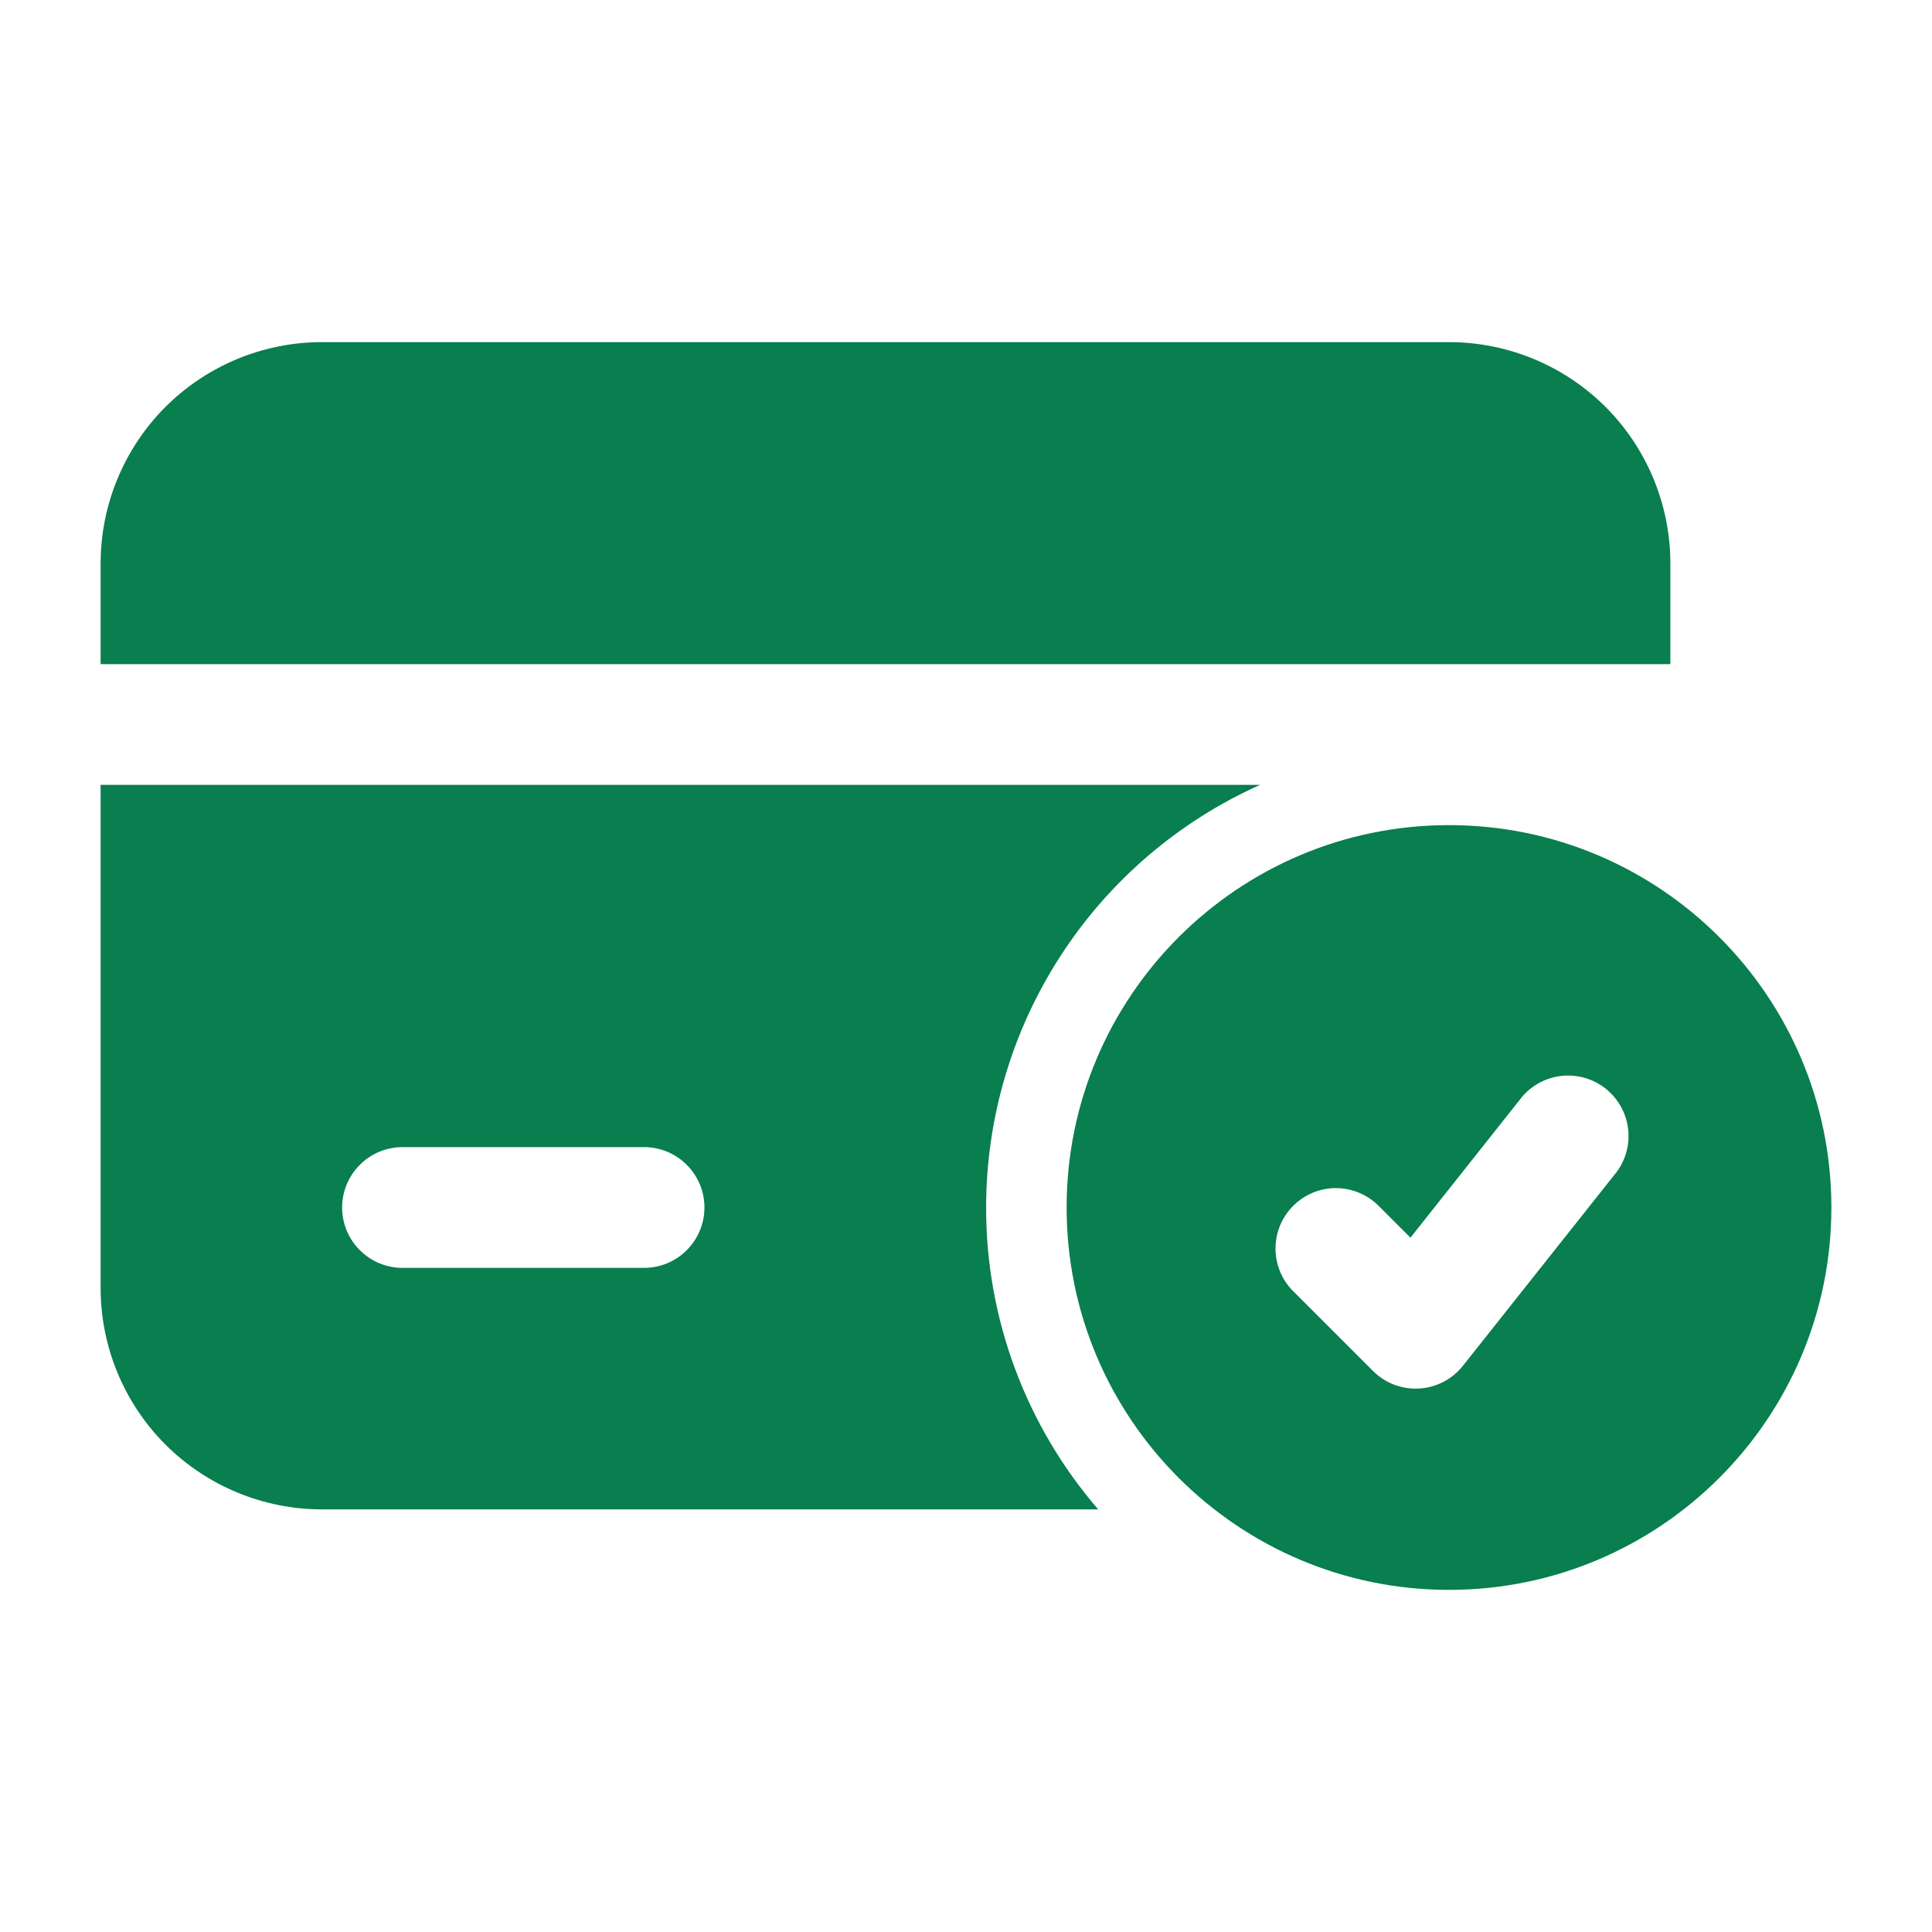
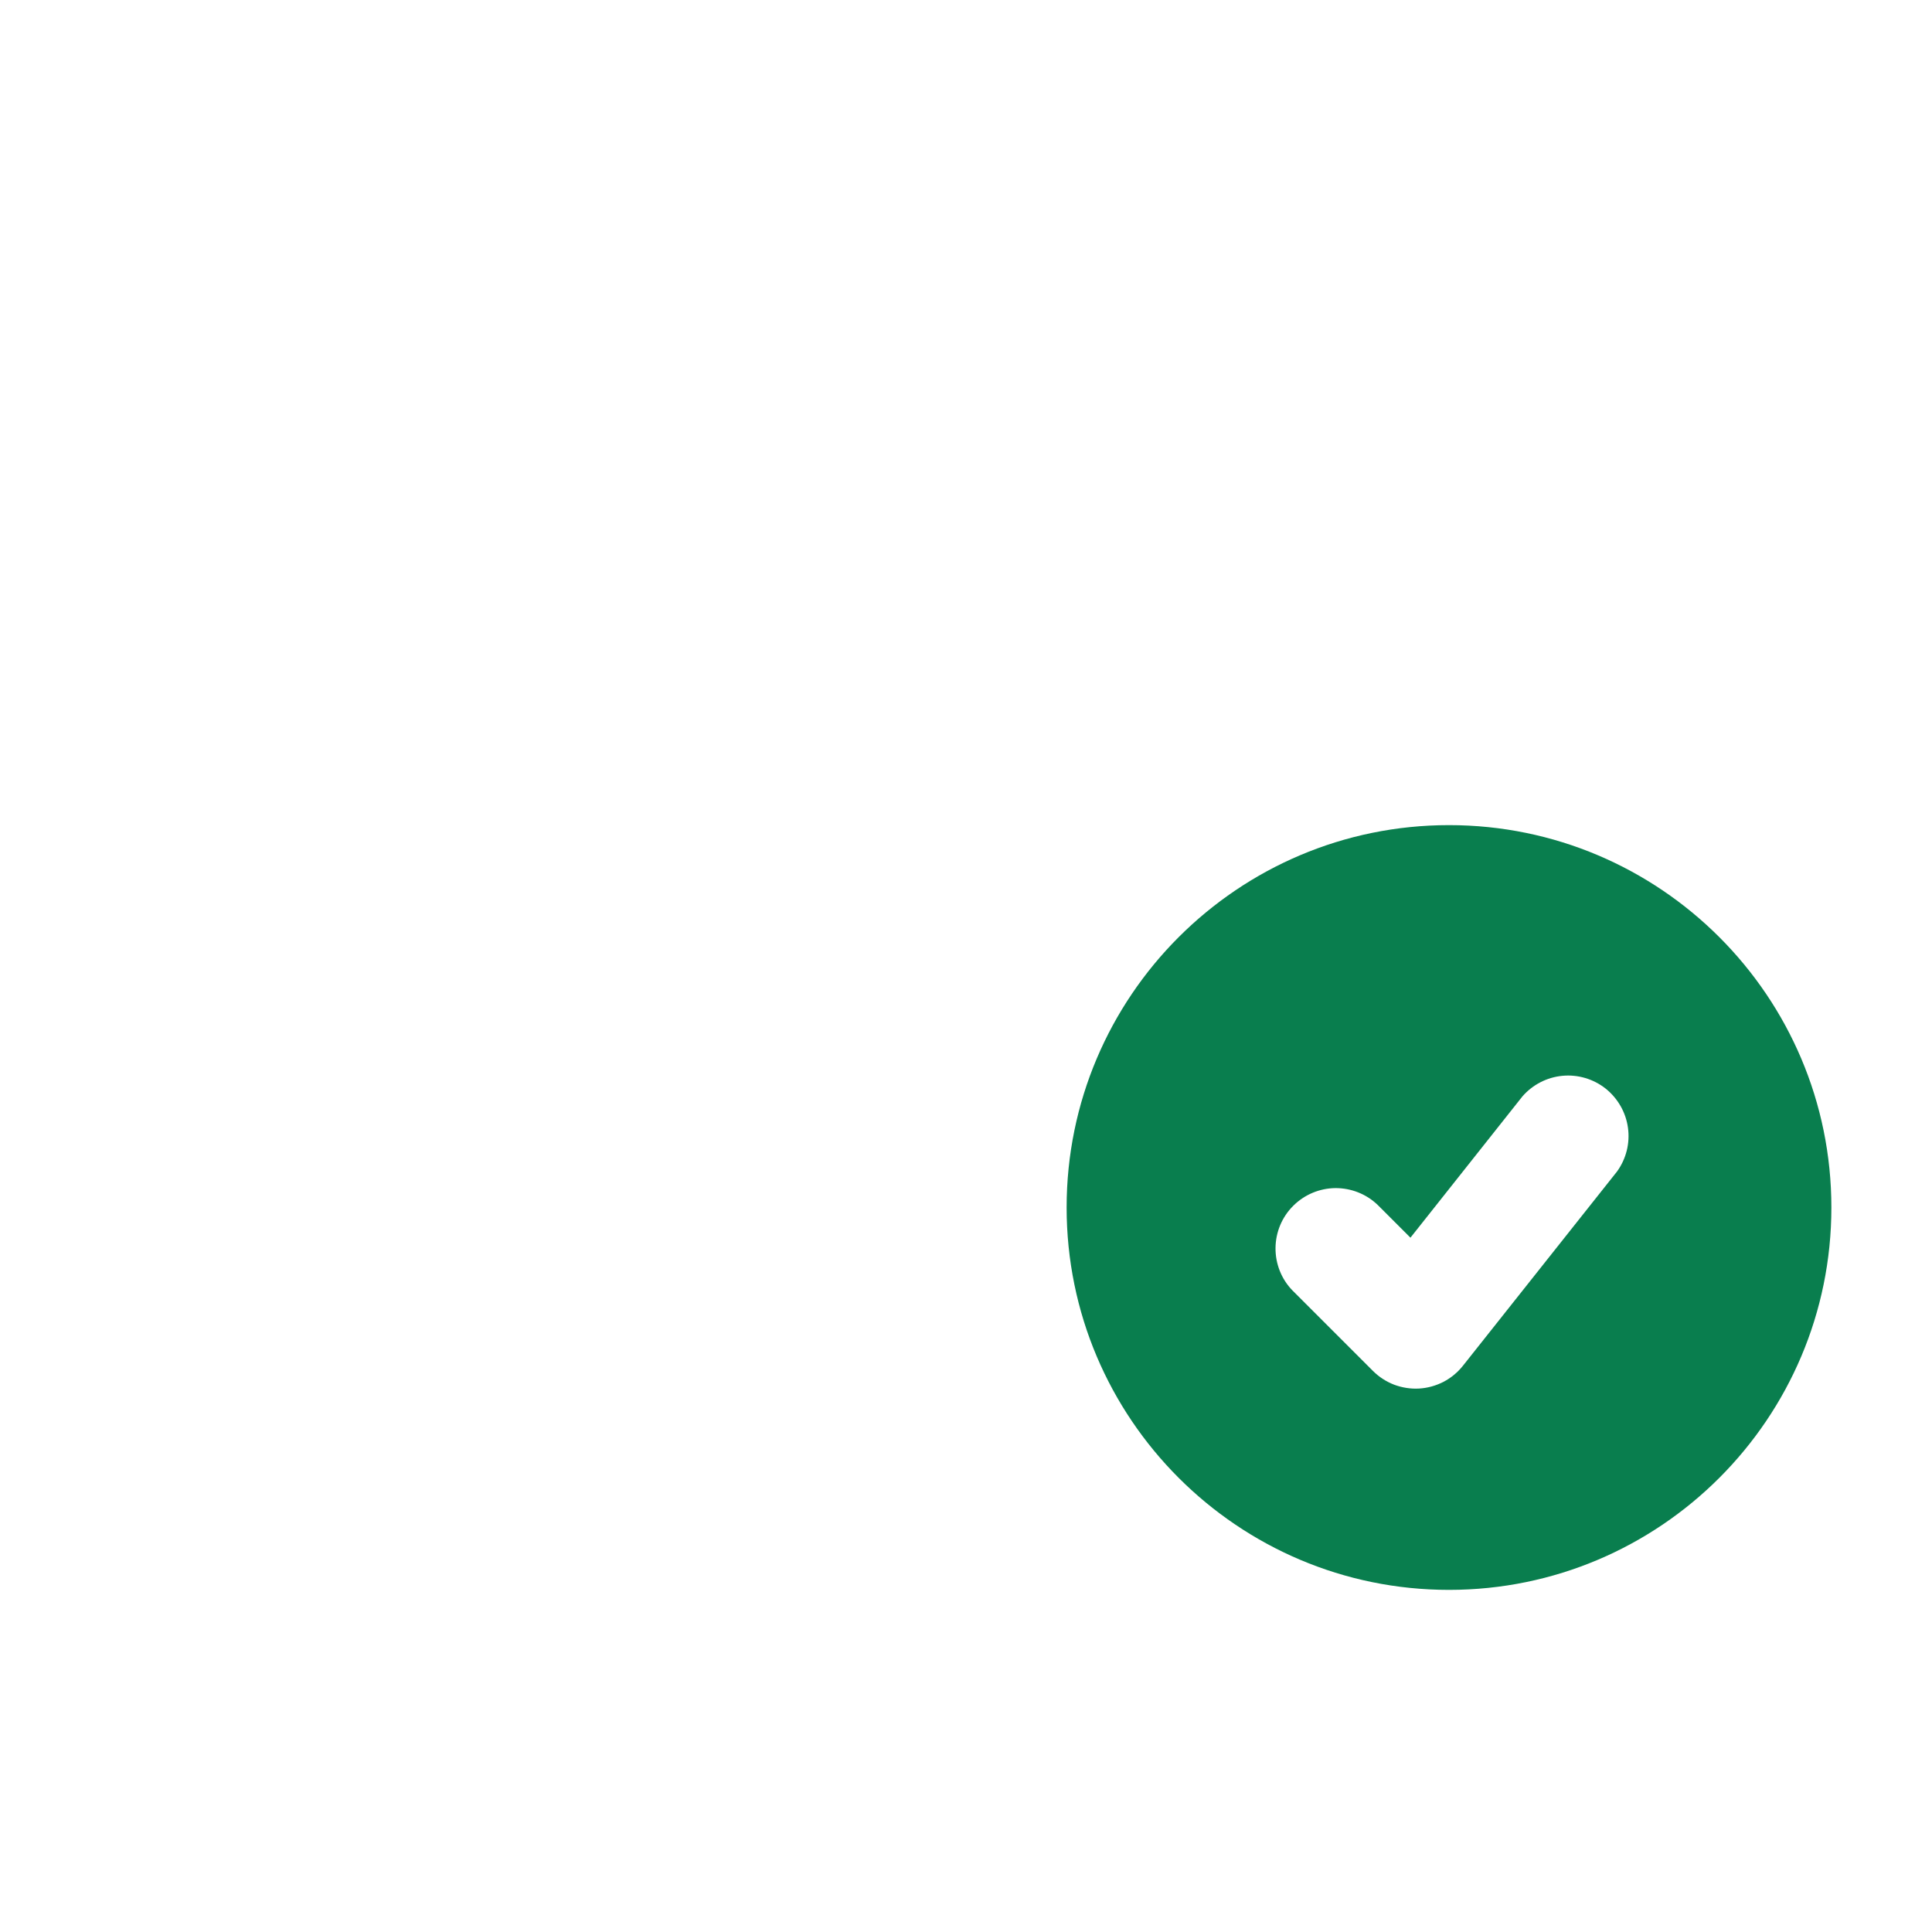
<svg xmlns="http://www.w3.org/2000/svg" width="24" height="24" viewBox="0 0 24 24" fill="none">
  <path fill-rule="evenodd" clip-rule="evenodd" d="M18 10.25C15.378 10.25 13.25 12.378 13.25 15C13.25 17.622 15.378 19.75 18 19.75C20.622 19.75 22.75 17.622 22.75 15C22.75 12.378 20.622 10.25 18 10.25ZM16.055 16.03L17.055 17.03C17.13 17.105 17.22 17.163 17.318 17.201C17.417 17.238 17.523 17.255 17.628 17.249C17.734 17.243 17.837 17.214 17.931 17.166C18.025 17.117 18.107 17.049 18.173 16.966L20.088 14.552C20.201 14.395 20.25 14.201 20.223 14.009C20.197 13.818 20.097 13.644 19.946 13.523C19.794 13.403 19.602 13.346 19.41 13.364C19.217 13.382 19.039 13.474 18.912 13.62L17.521 15.375L17.116 14.97C16.975 14.833 16.785 14.758 16.588 14.759C16.392 14.761 16.204 14.84 16.065 14.979C15.925 15.118 15.847 15.306 15.845 15.502C15.843 15.699 15.918 15.889 16.055 16.03Z" fill="#097e4e" />
-   <path fill-rule="evenodd" clip-rule="evenodd" d="M15.653 9.75H1.25V16C1.25 16.729 1.54 17.429 2.055 17.945C2.571 18.46 3.271 18.75 4 18.75H13.642C12.743 17.708 12.248 16.377 12.25 15C12.25 13.89 12.572 12.804 13.176 11.872C13.779 10.941 14.64 10.204 15.653 9.75ZM8.001 14.25H5C4.801 14.25 4.61 14.329 4.47 14.47C4.329 14.61 4.25 14.801 4.25 15C4.25 15.199 4.329 15.39 4.47 15.53C4.61 15.671 4.801 15.75 5 15.75H8.001C8.2 15.75 8.391 15.671 8.531 15.53C8.672 15.39 8.751 15.199 8.751 15C8.751 14.801 8.672 14.61 8.531 14.47C8.391 14.329 8.2 14.25 8.001 14.25ZM1.25 8.25H20.75V7C20.75 6.271 20.46 5.571 19.945 5.055C19.429 4.54 18.729 4.25 18 4.25H4C3.271 4.25 2.571 4.54 2.055 5.055C1.54 5.571 1.25 6.271 1.25 7V8.25Z" fill="#097e4e" />
</svg>